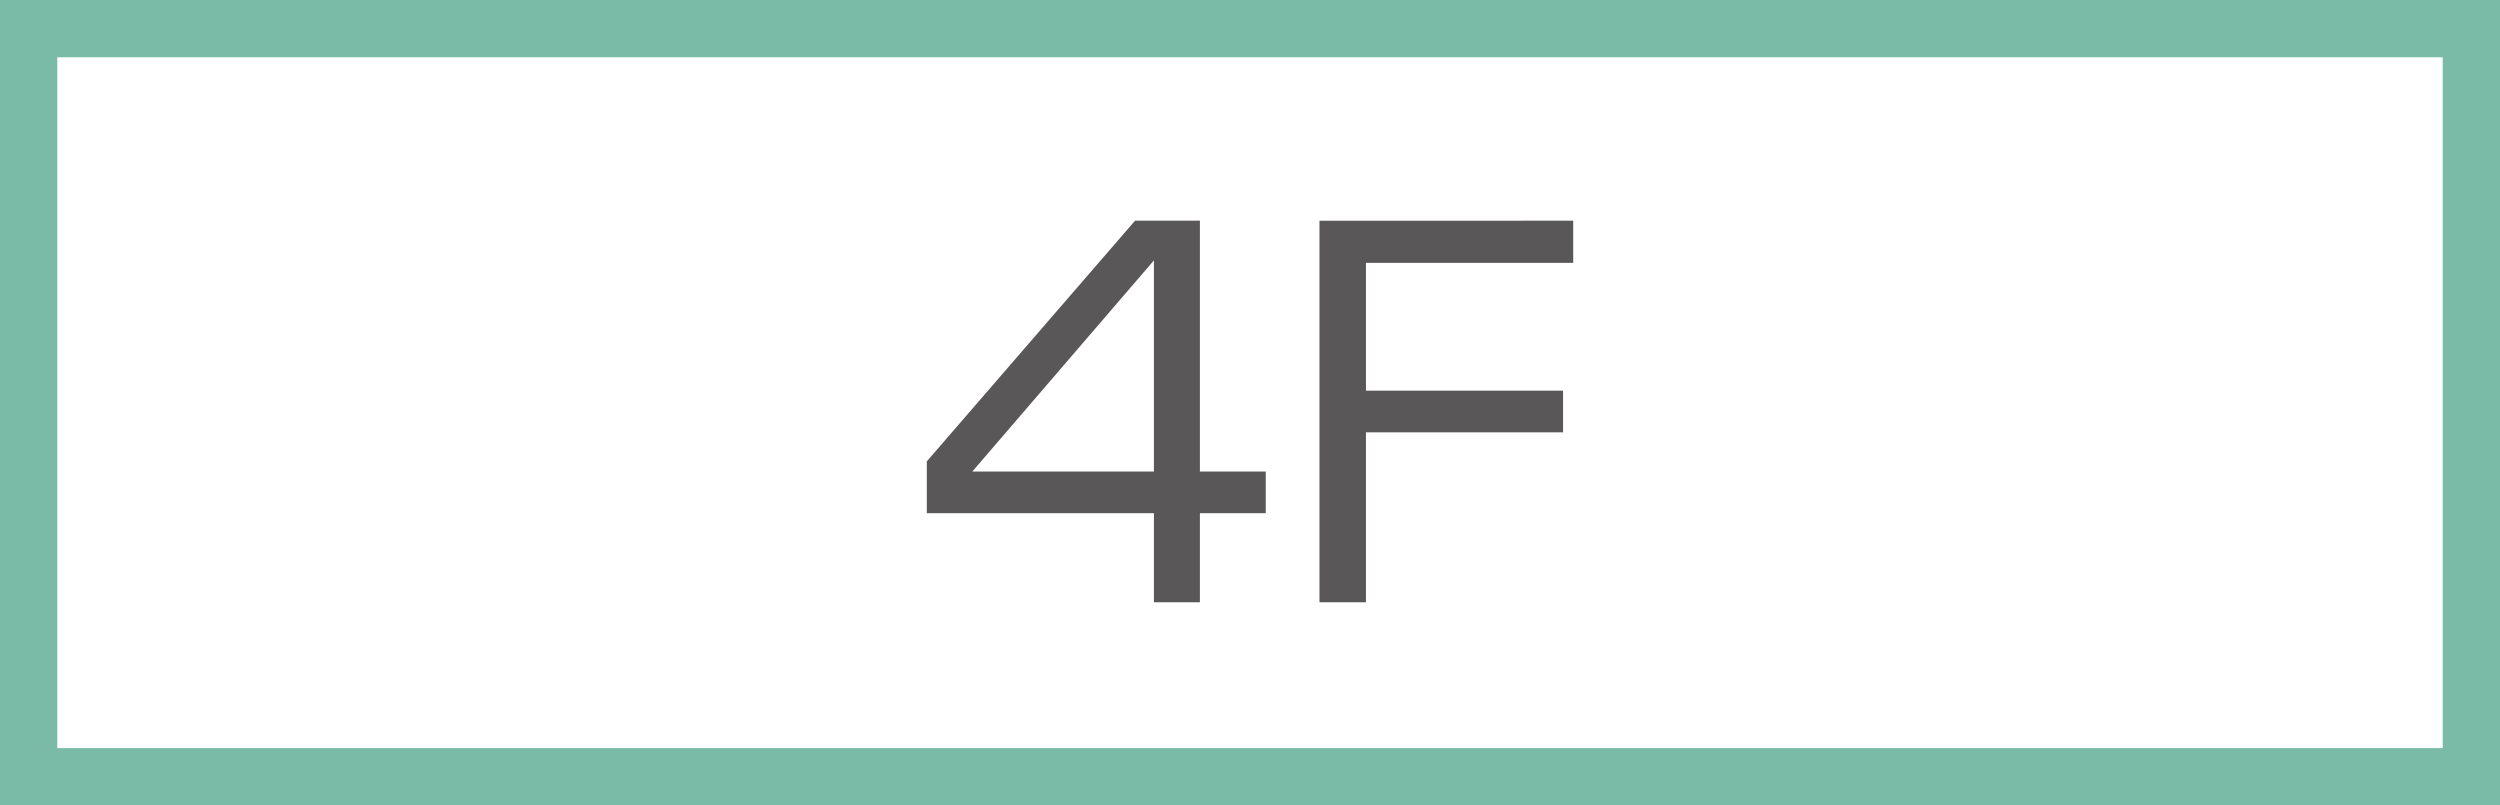
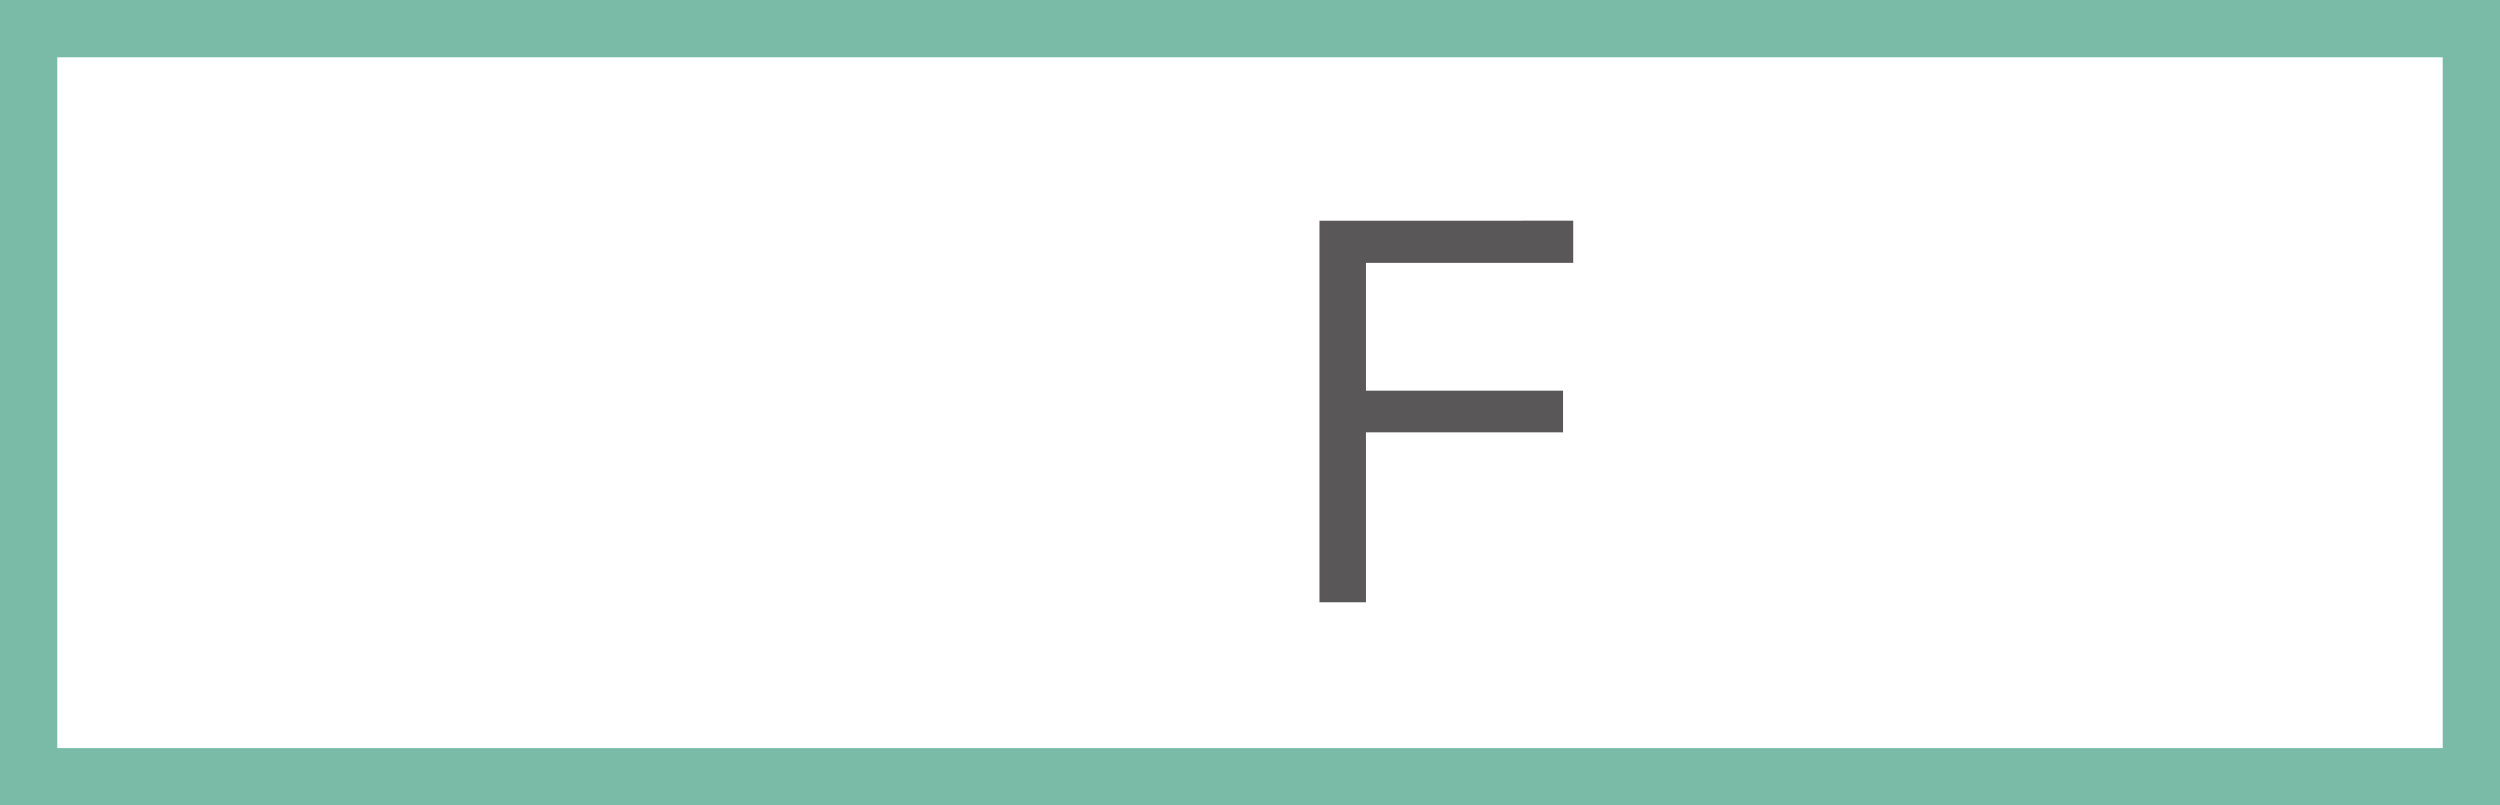
<svg xmlns="http://www.w3.org/2000/svg" version="1.1" id="レイヤー_1" x="0px" y="0px" width="243.206px" height="78.349px" viewBox="-4561.684 -2162.067 243.206 78.349" enable-background="new -4561.684 -2162.067 243.206 78.349" xml:space="preserve">
  <path fill="#7ABBA8" d="M-4318.478-2083.718h-243.206v-78.349h243.206V-2083.718z M-4556.111-2089.29h232.06v-67.204h-232.06  V-2089.29z" />
  <g>
    <g>
-       <path fill="#595757" d="M-4444.955-2140.597v24.402h6.407v4.051h-6.407v8.668h-4.474v-8.668h-22.093v-5.041l20.256-23.412    H-4444.955z M-4449.429-2136.735l-17.666,20.54h17.666V-2136.735z" />
      <path fill="#595757" d="M-4408.638-2140.597v4.099h-20.162v12.436h19.173v4.051h-19.173v16.535h-4.522v-37.121H-4408.638z" />
    </g>
  </g>
</svg>